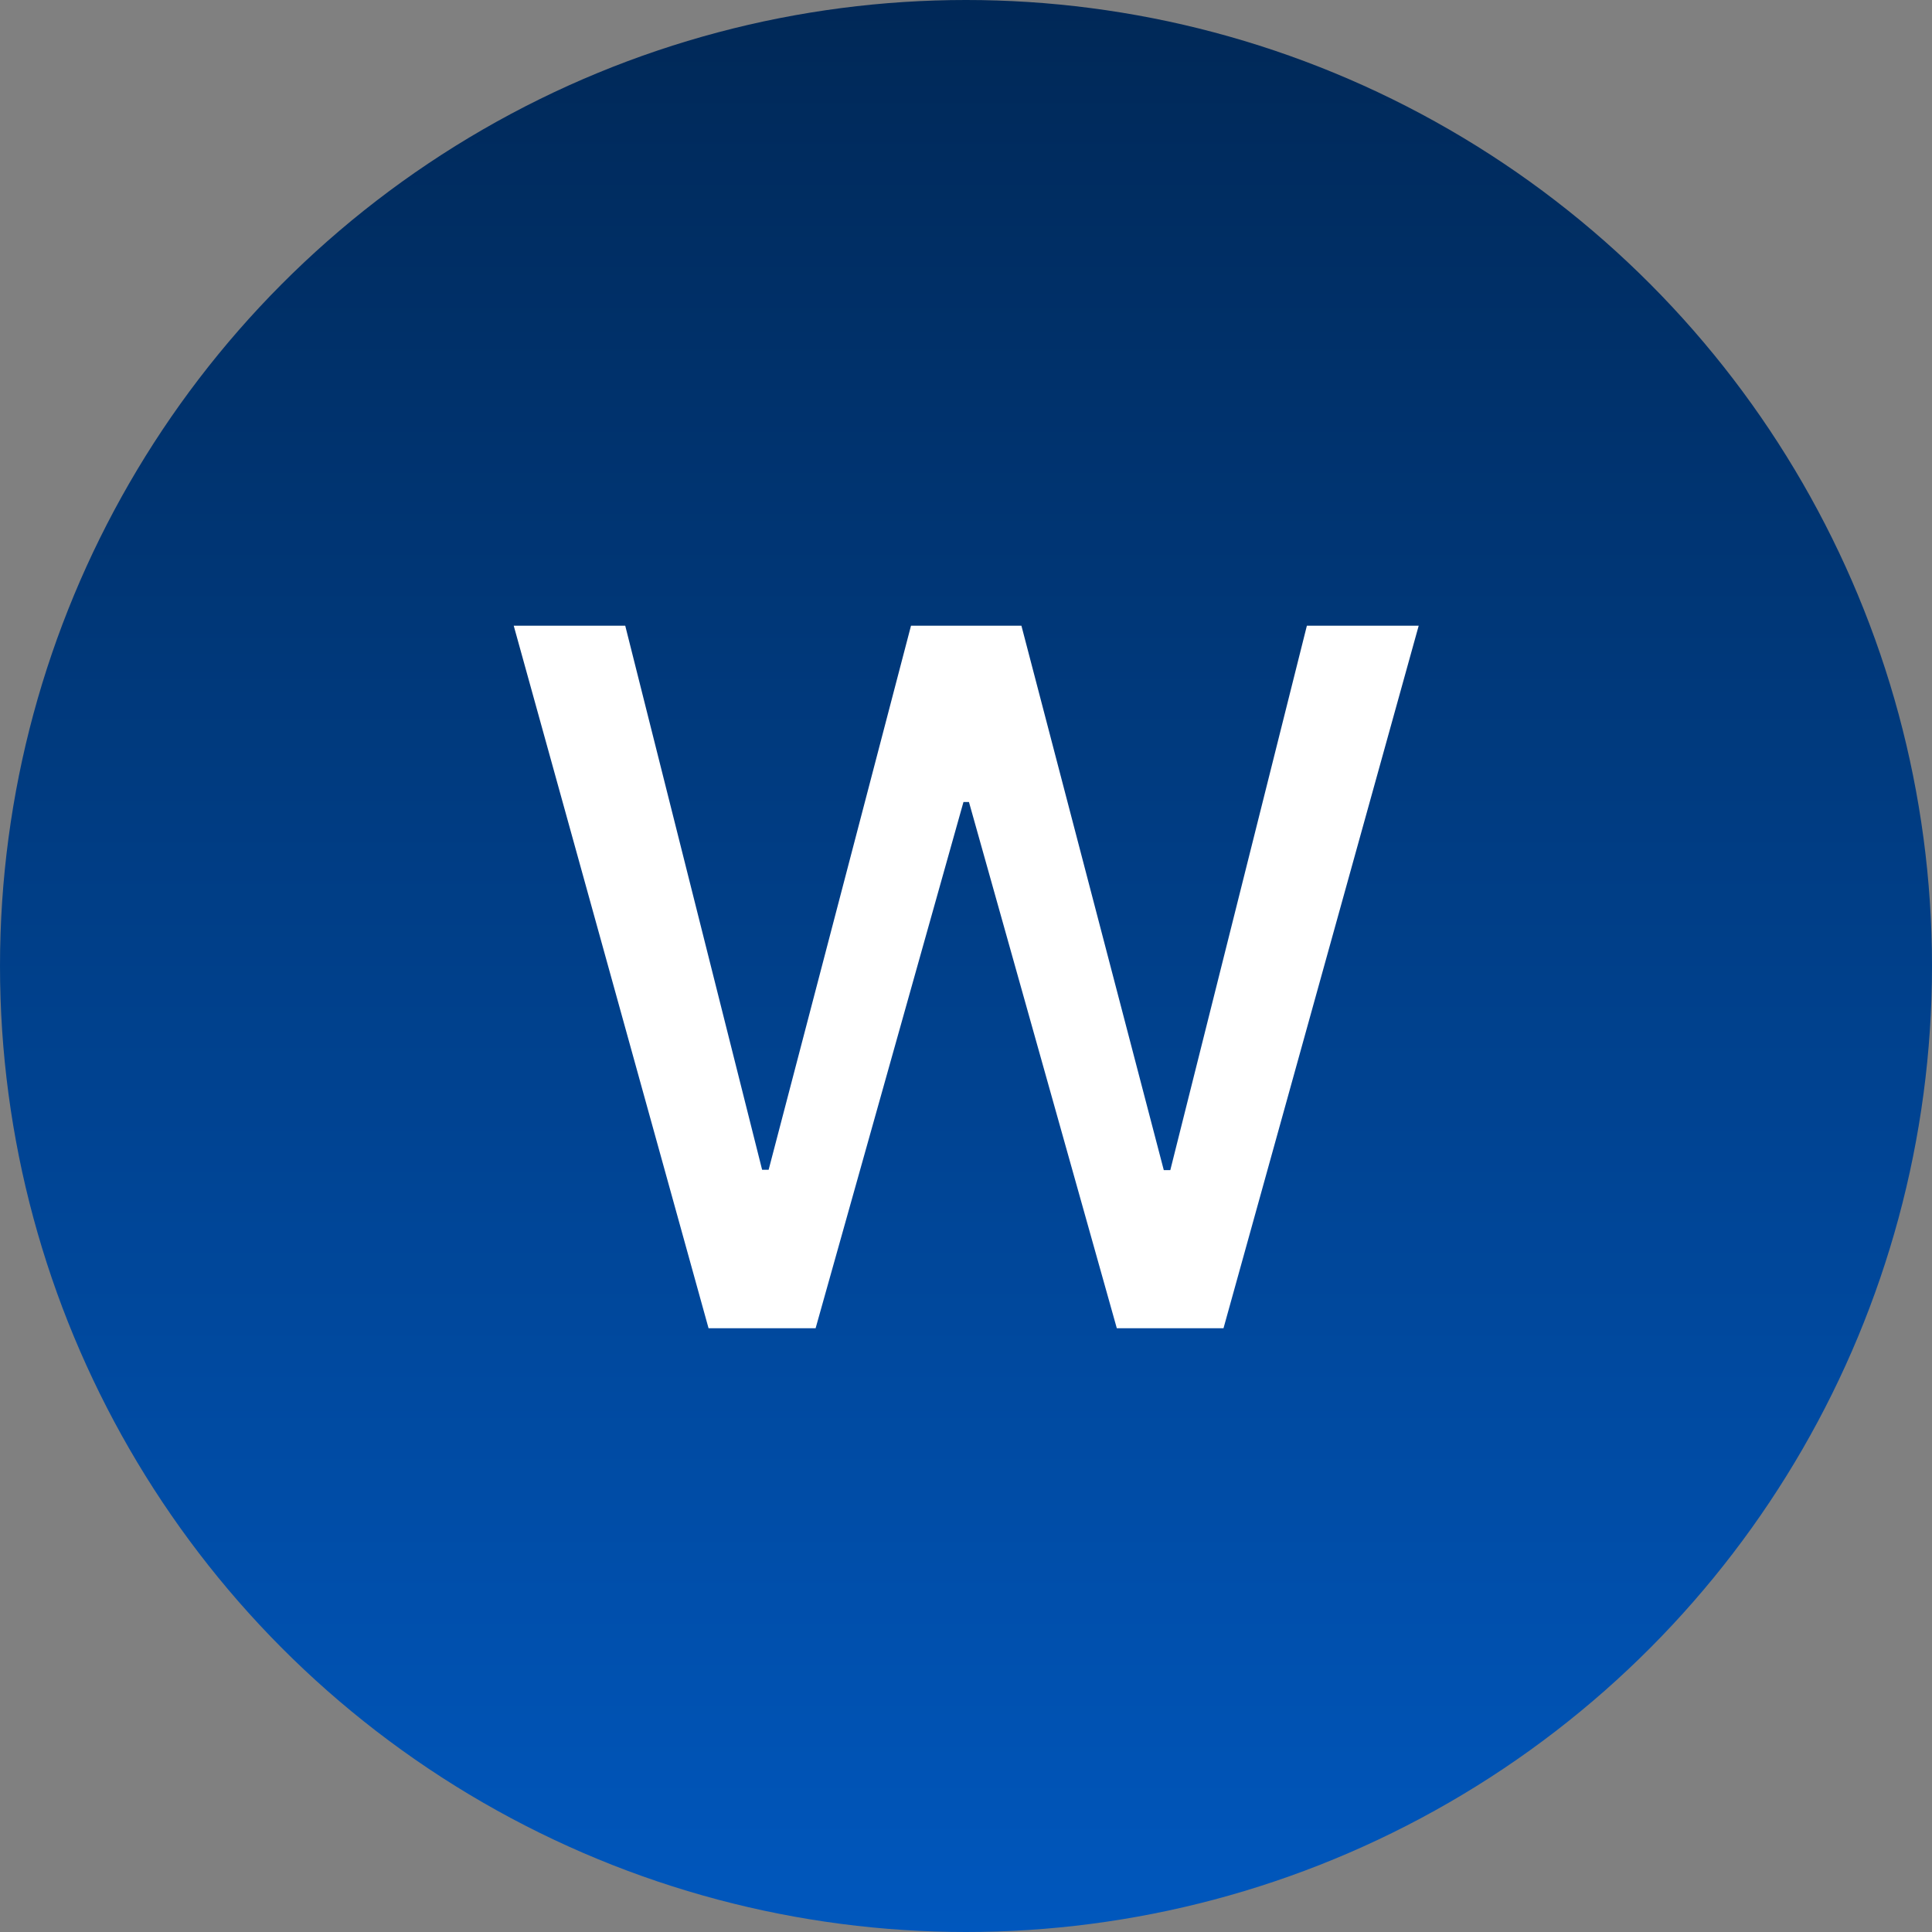
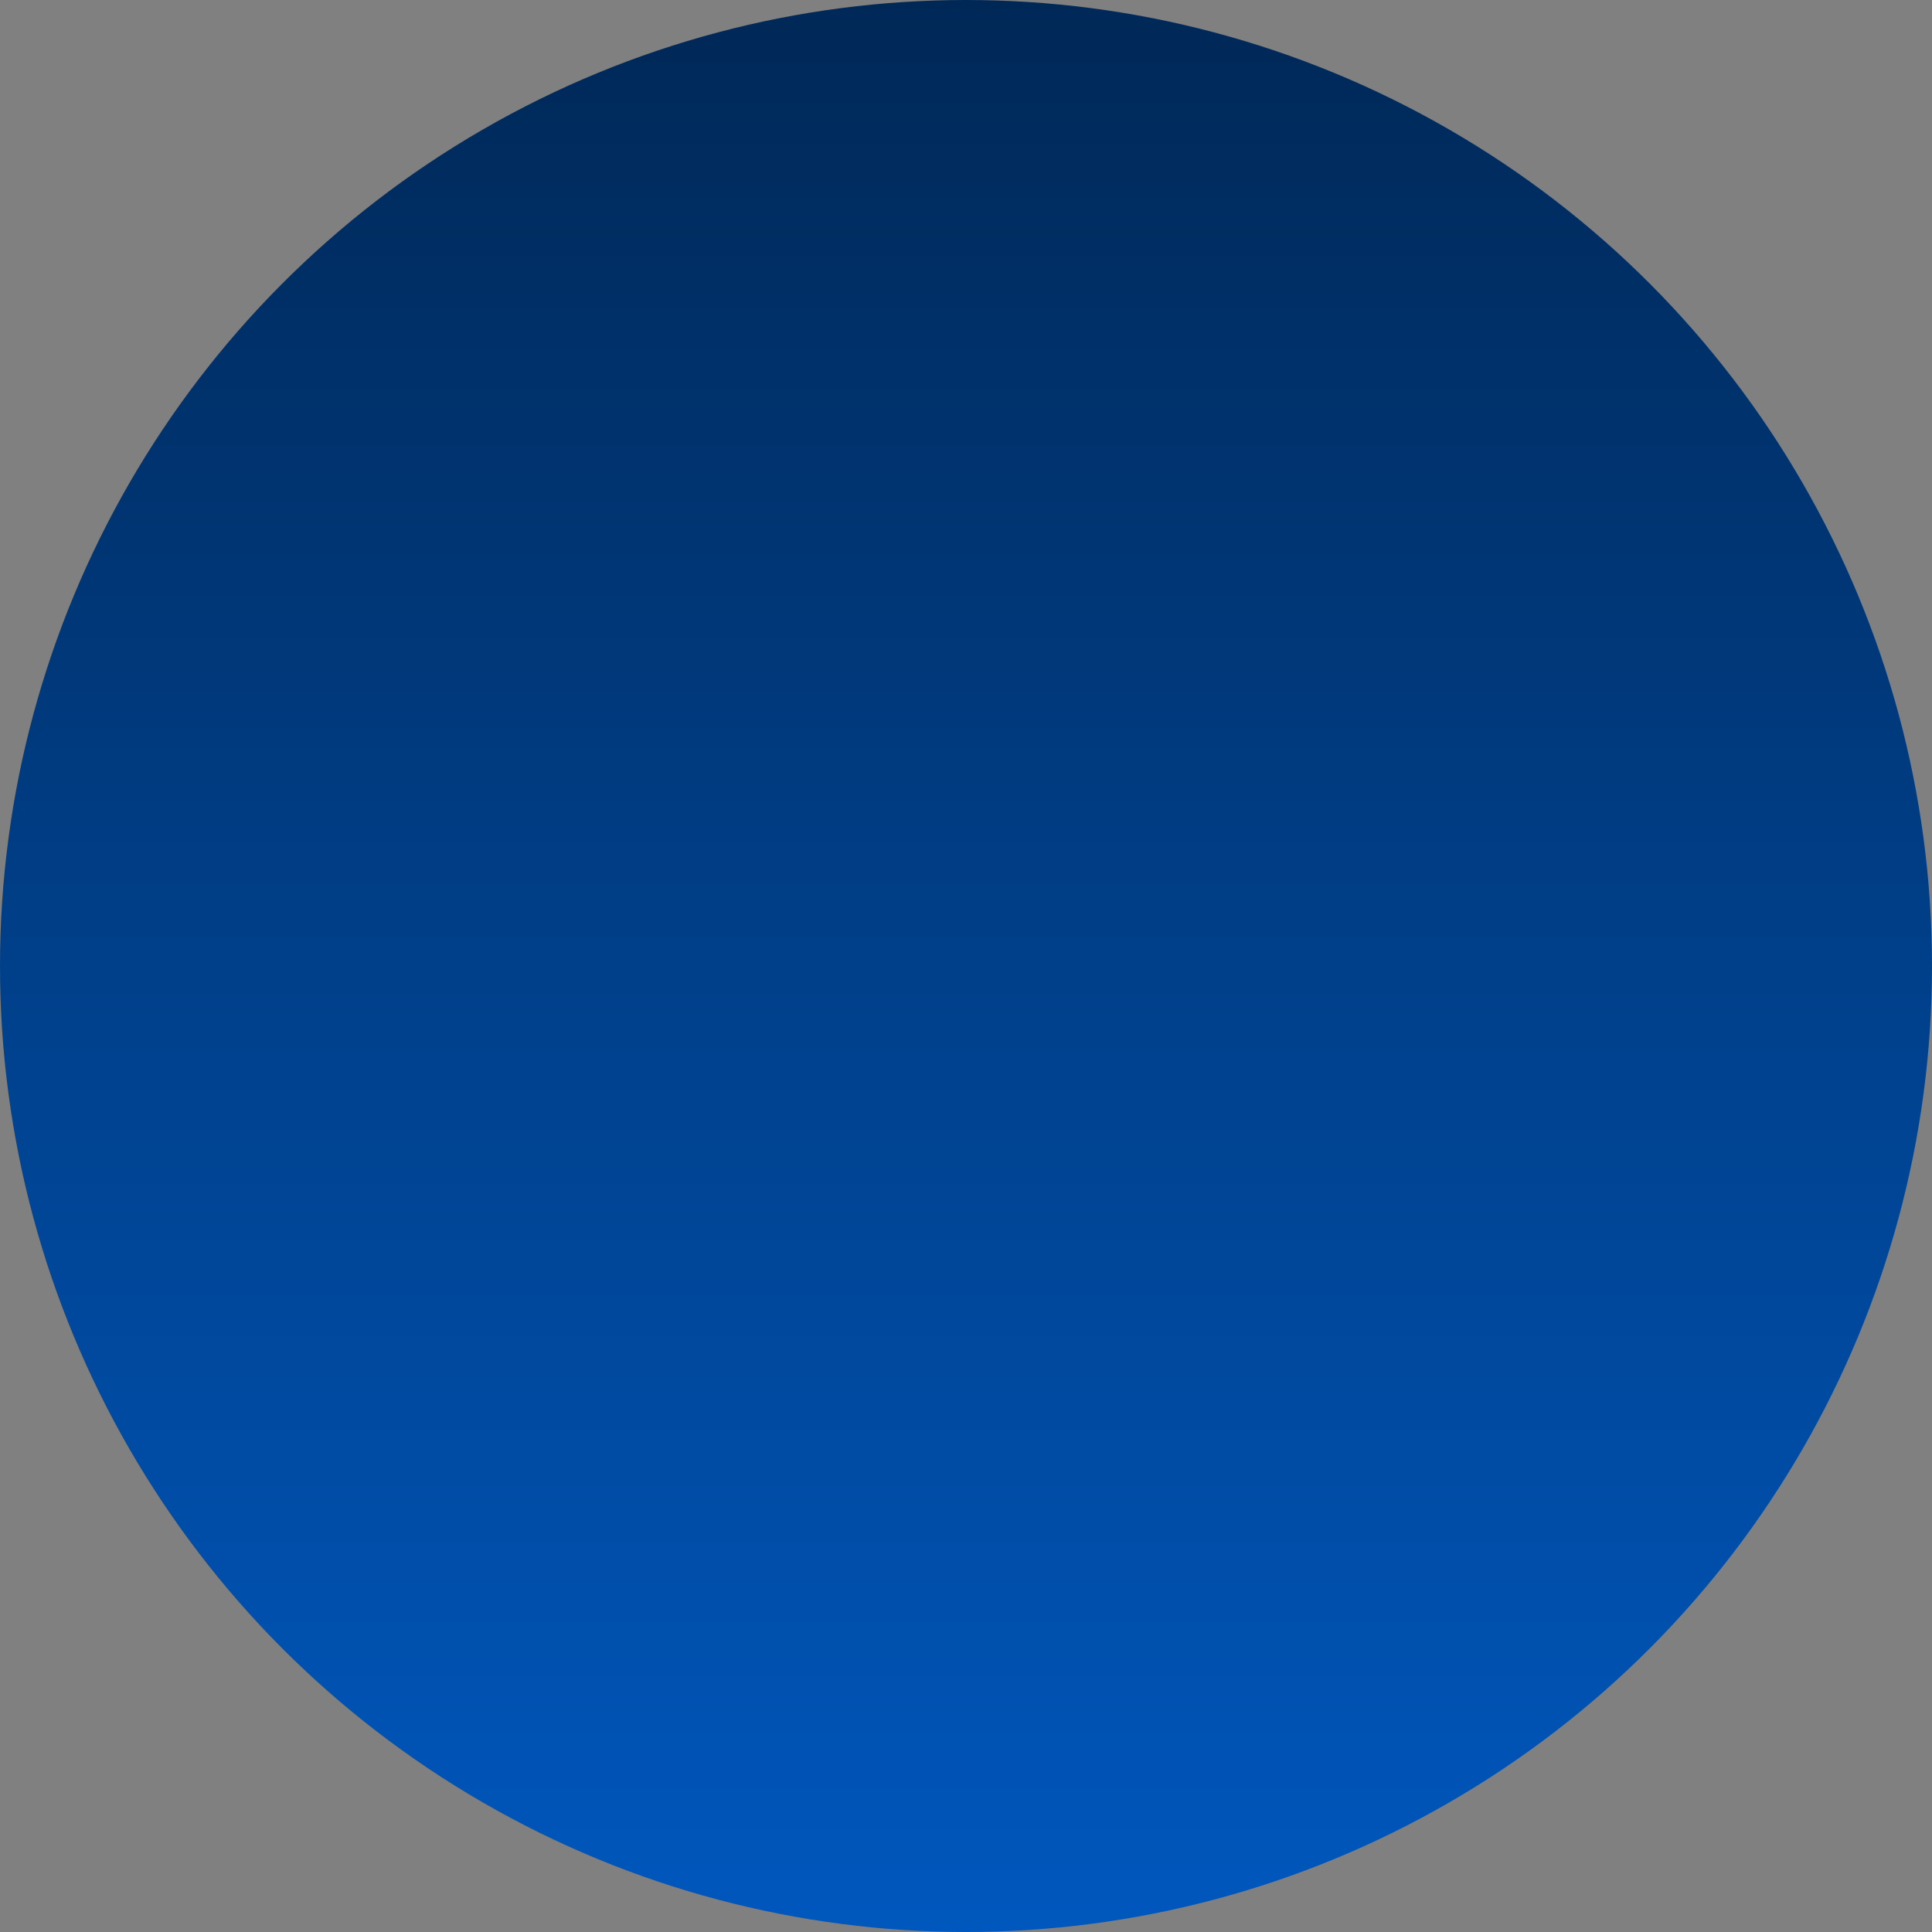
<svg xmlns="http://www.w3.org/2000/svg" width="32" height="32" viewBox="0 0 32 32" fill="none">
  <rect x="0" y="0" width="32" height="32" fill="#808080" stroke="none" />
  <circle cx="16" cy="16" r="16" fill="url(#paint0_linear_5611_28)" />
-   <path d="M11.736 22L8.509 10.364H10.356L12.623 19.375H12.731L15.089 10.364H16.918L19.276 19.381H19.384L21.646 10.364H23.498L20.265 22H18.498L16.049 13.284H15.958L13.509 22H11.736Z" fill="white" />
  <defs>
    <linearGradient id="paint0_linear_5611_28" x1="16" y1="0" x2="16" y2="32" gradientUnits="userSpaceOnUse">
      <stop stop-color="#002857" />
      <stop offset="1" stop-color="#0057BD" />
    </linearGradient>
  </defs>
</svg>